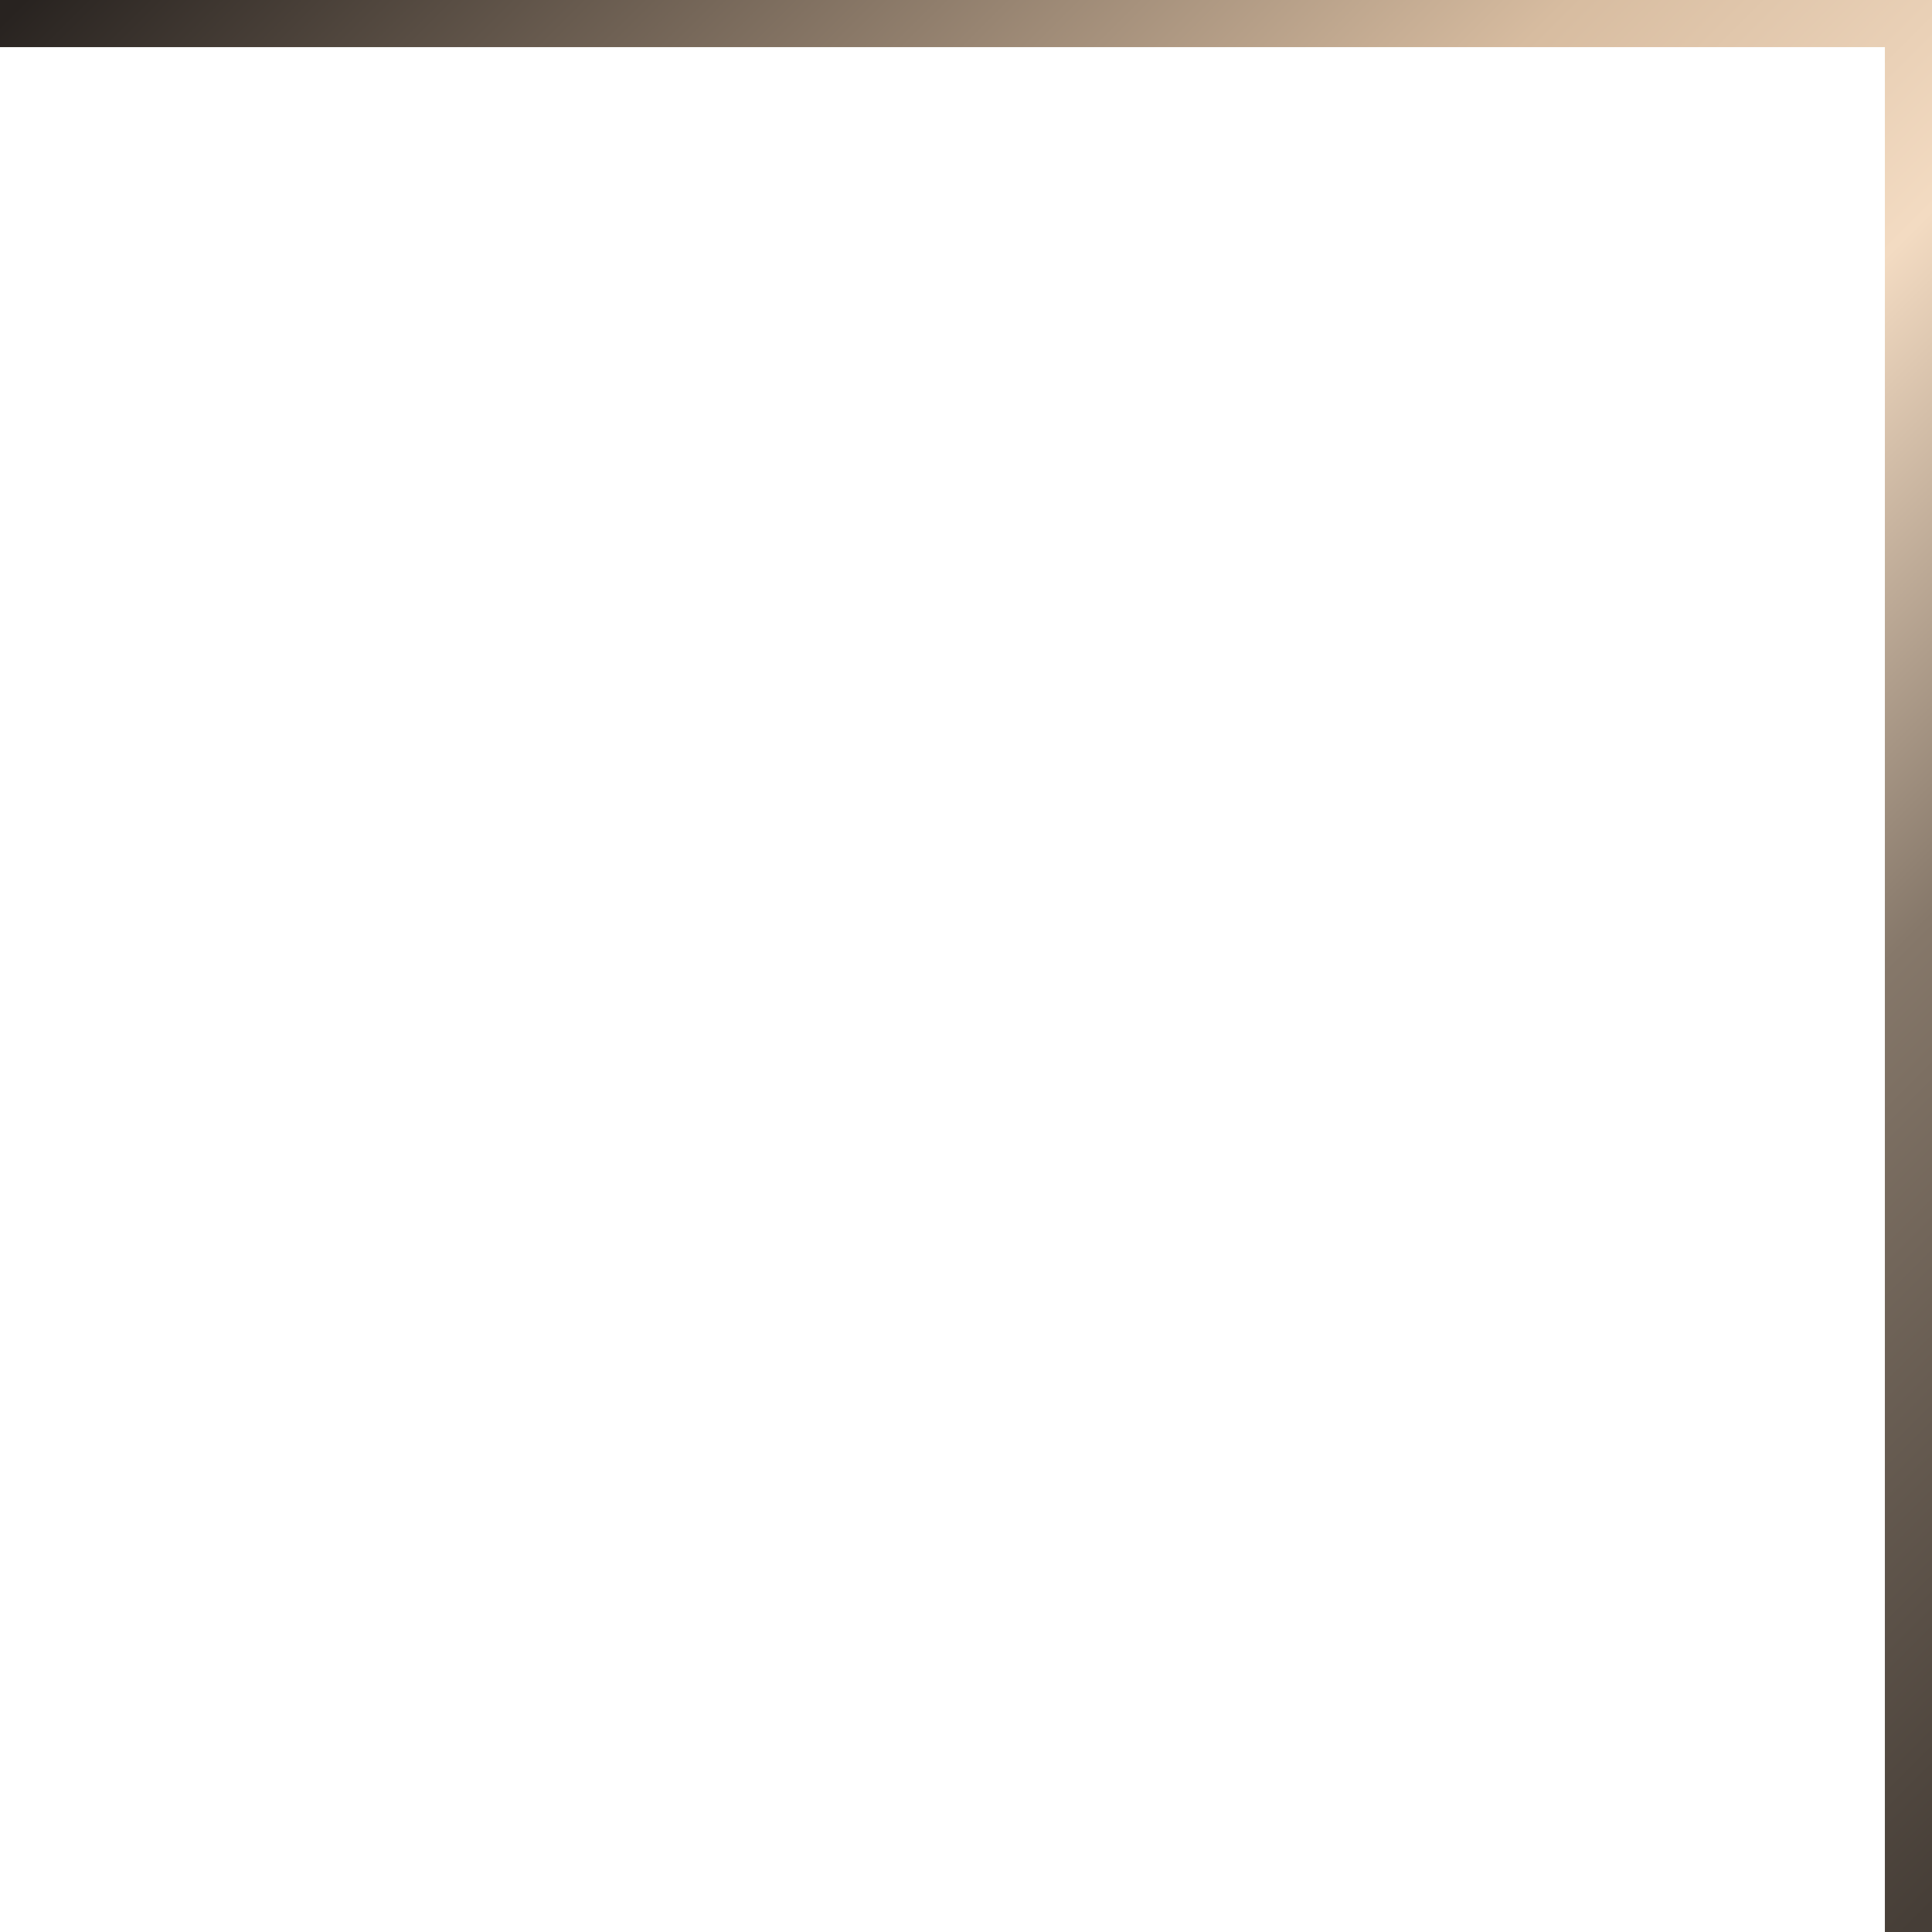
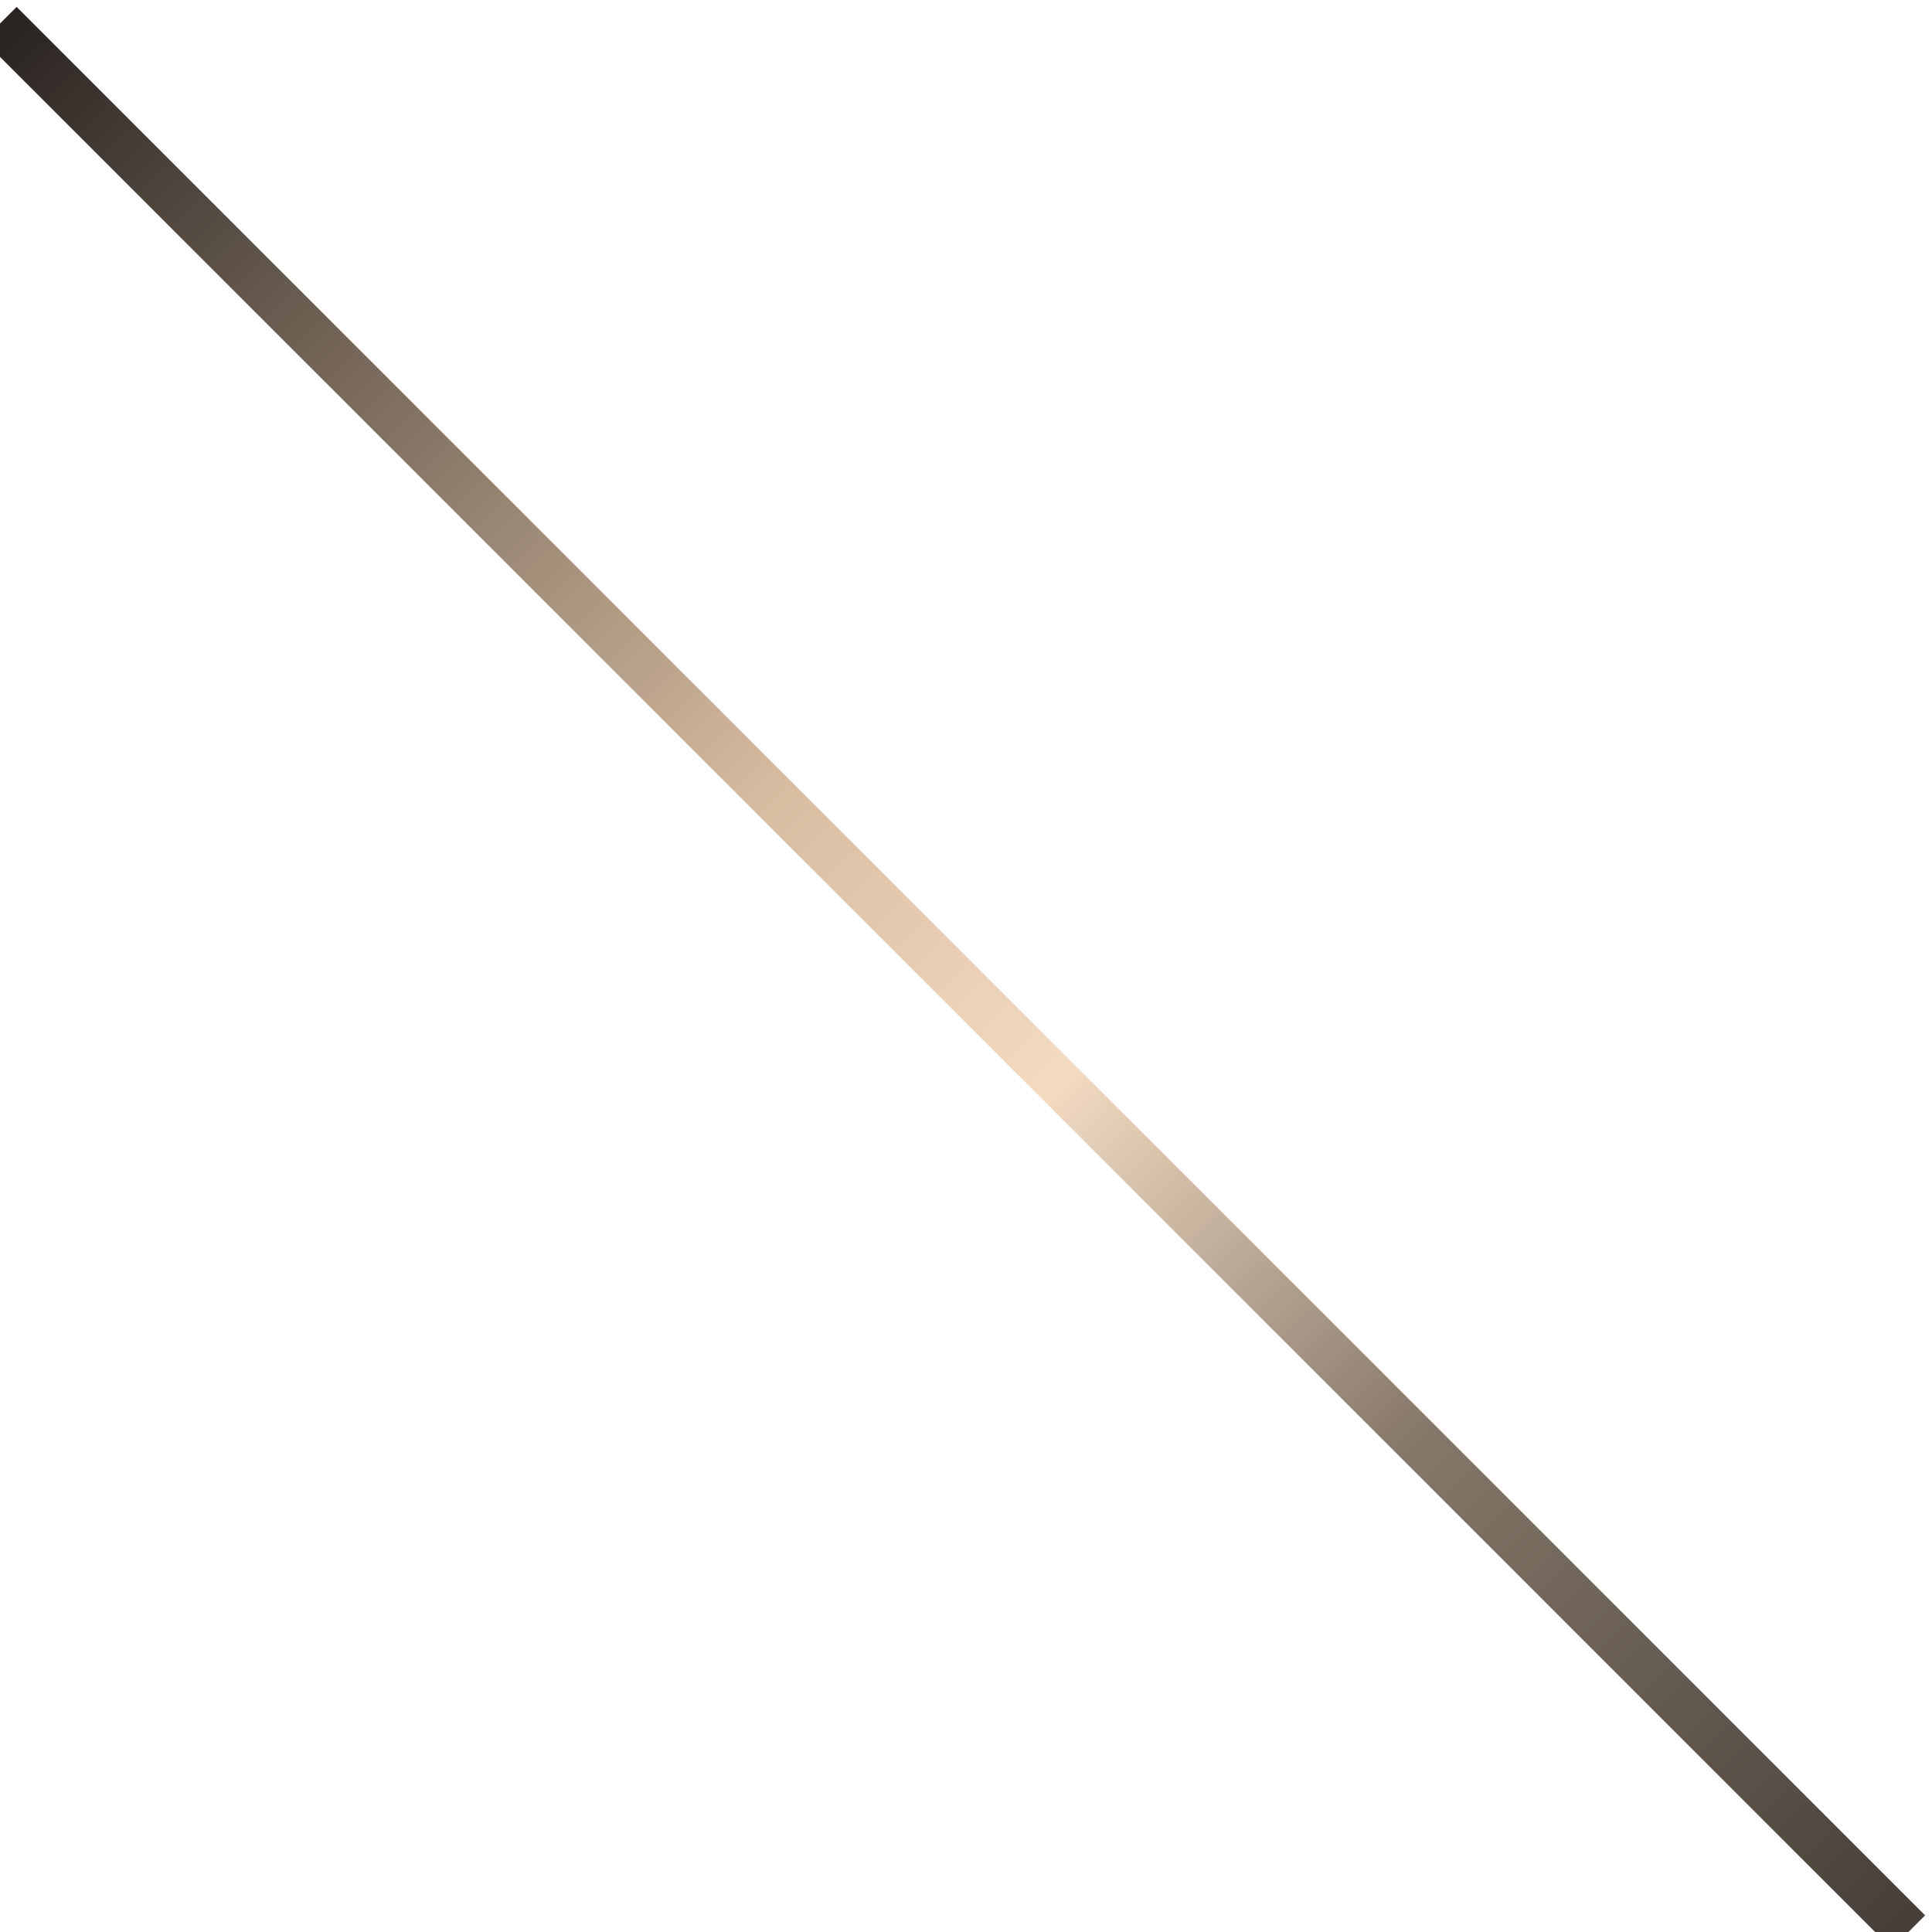
<svg xmlns="http://www.w3.org/2000/svg" width="82" height="82" viewBox="0 0 82 82" fill="none">
-   <path d="M81 82L81 1L-6.19888e-06 1" stroke="url(#paint0_linear_37_1876)" stroke-width="2" />
+   <path d="M81 82L-6.19888e-06 1" stroke="url(#paint0_linear_37_1876)" stroke-width="2" />
  <defs>
    <linearGradient id="paint0_linear_37_1876" x1="81" y1="82" x2="7.6294e-06" y2="1" gradientUnits="userSpaceOnUse">
      <stop stop-color="#463E37" />
      <stop offset="0.26" stop-color="#86786A" />
      <stop offset="0.445" stop-color="#F3DBC2" />
      <stop offset="0.595" stop-color="#D7BCA0" />
      <stop offset="1" stop-color="#282320" />
    </linearGradient>
  </defs>
</svg>